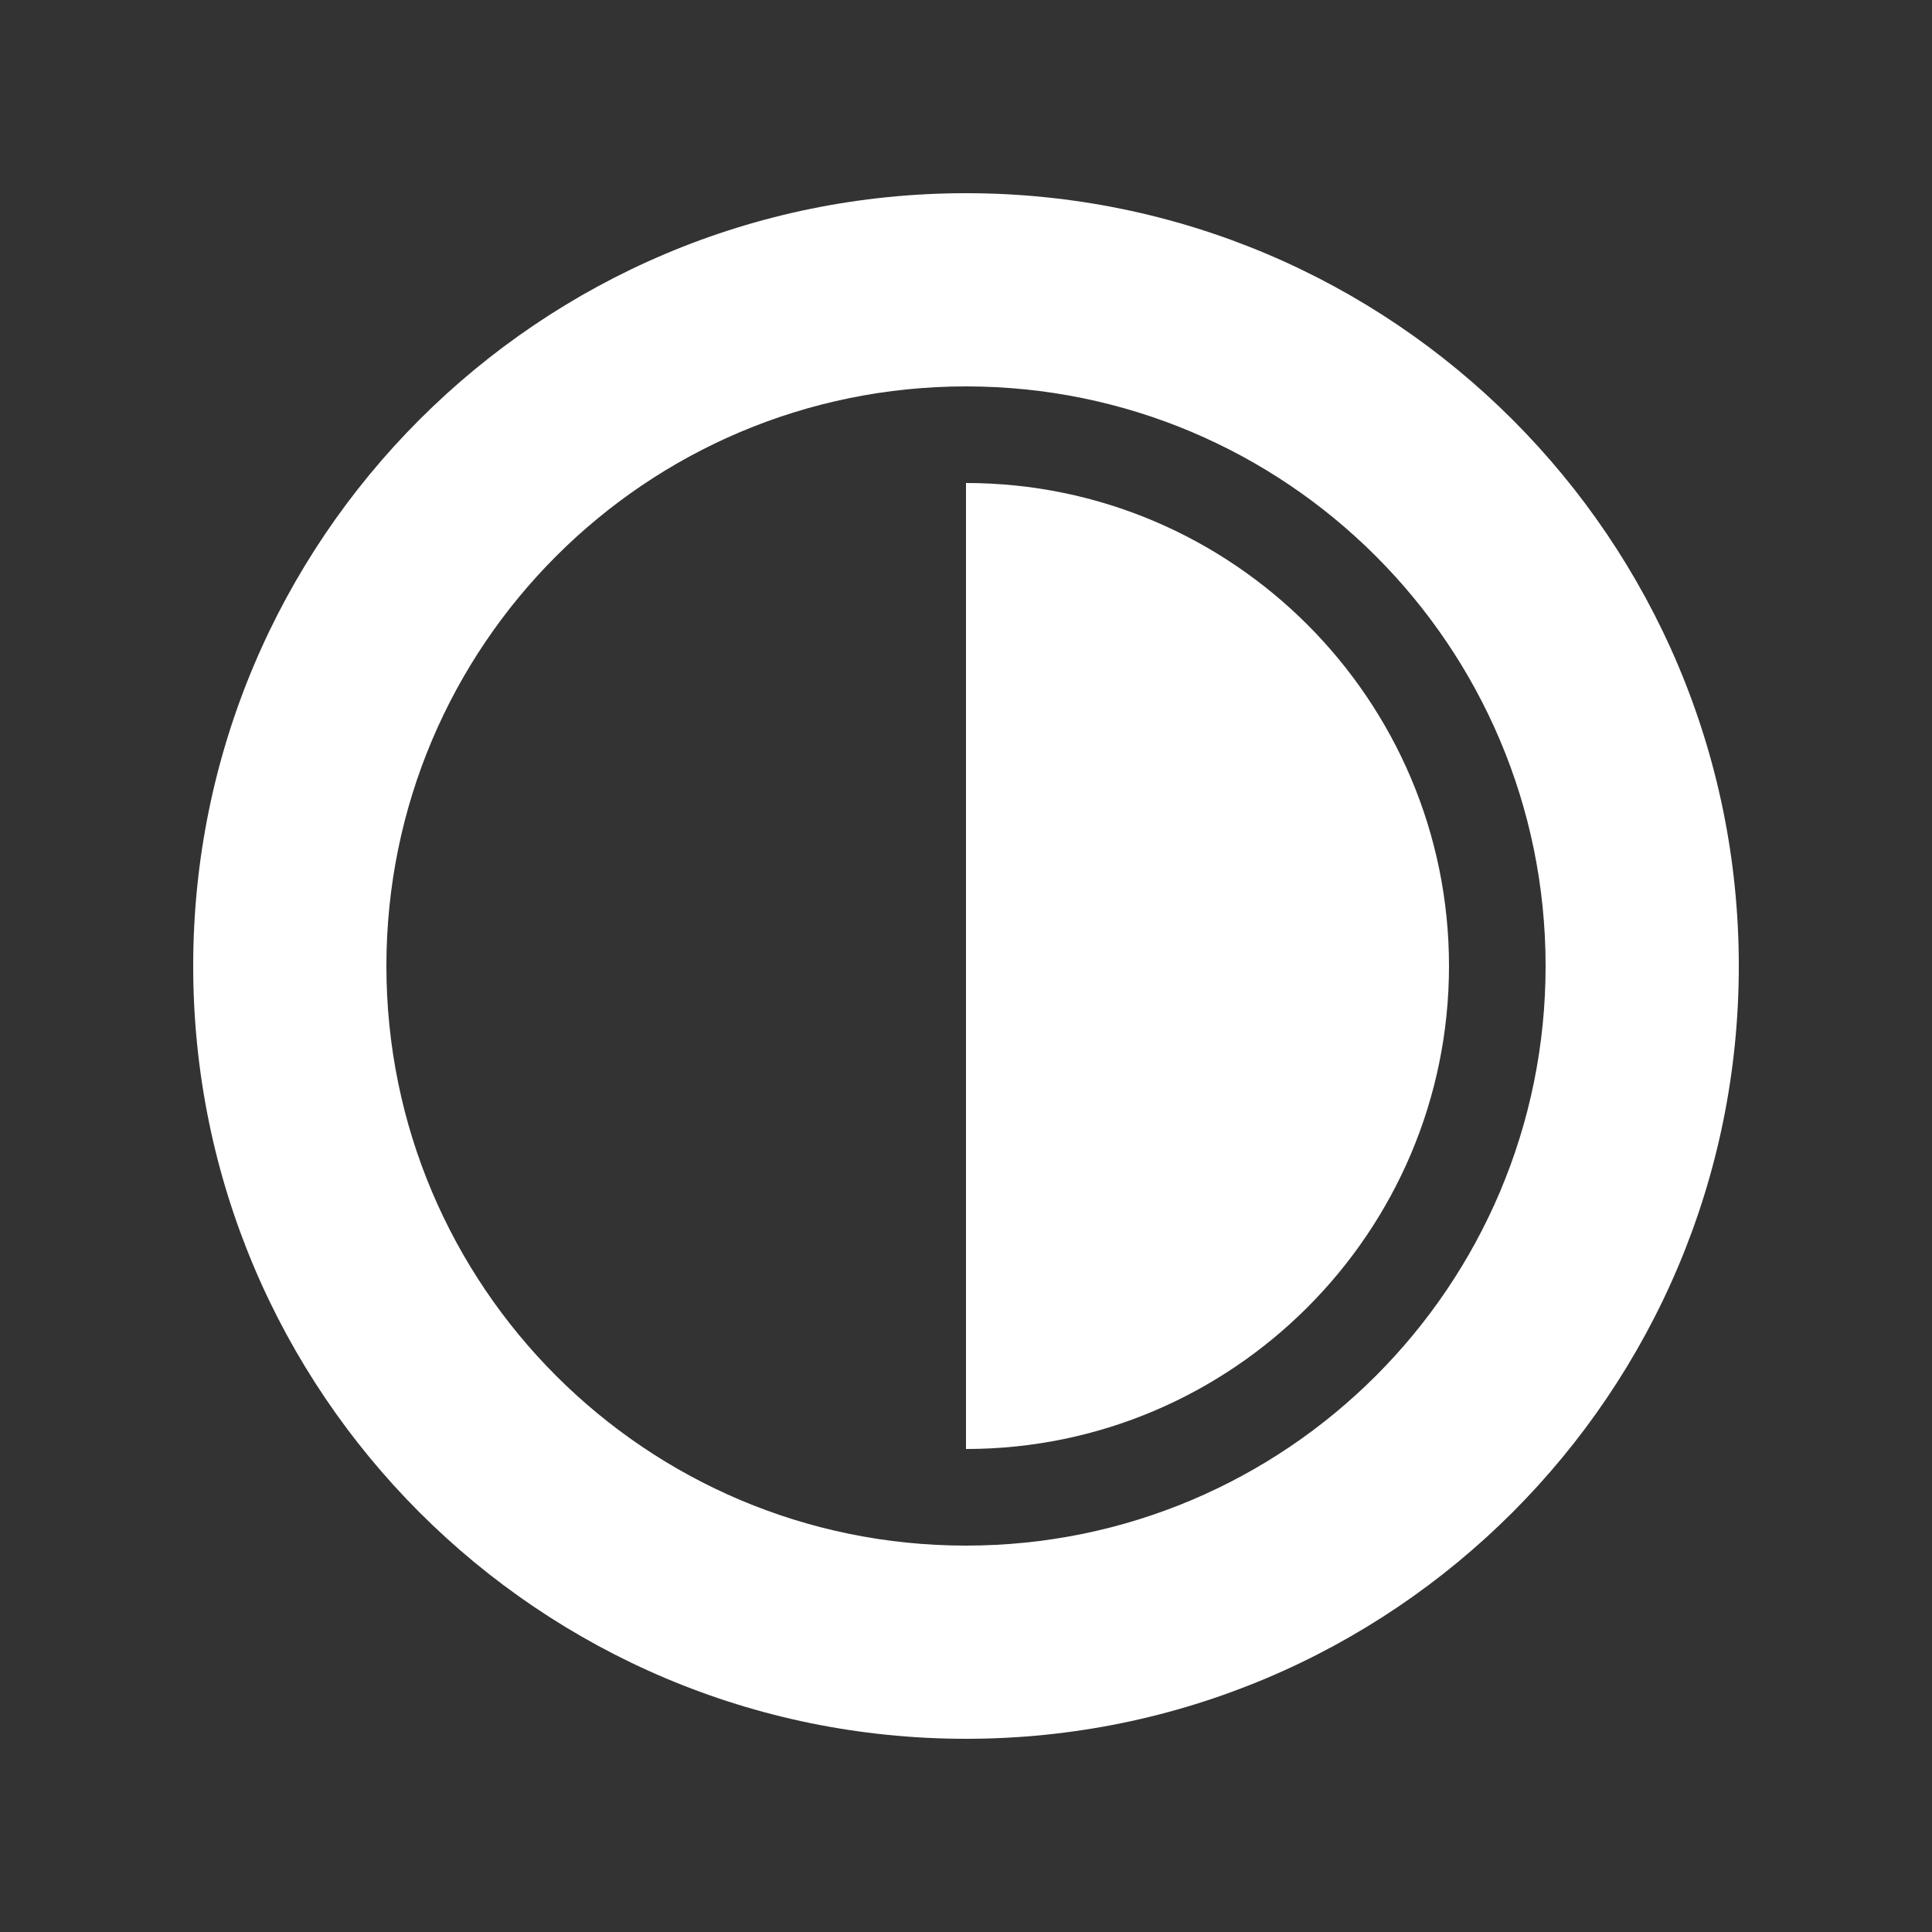
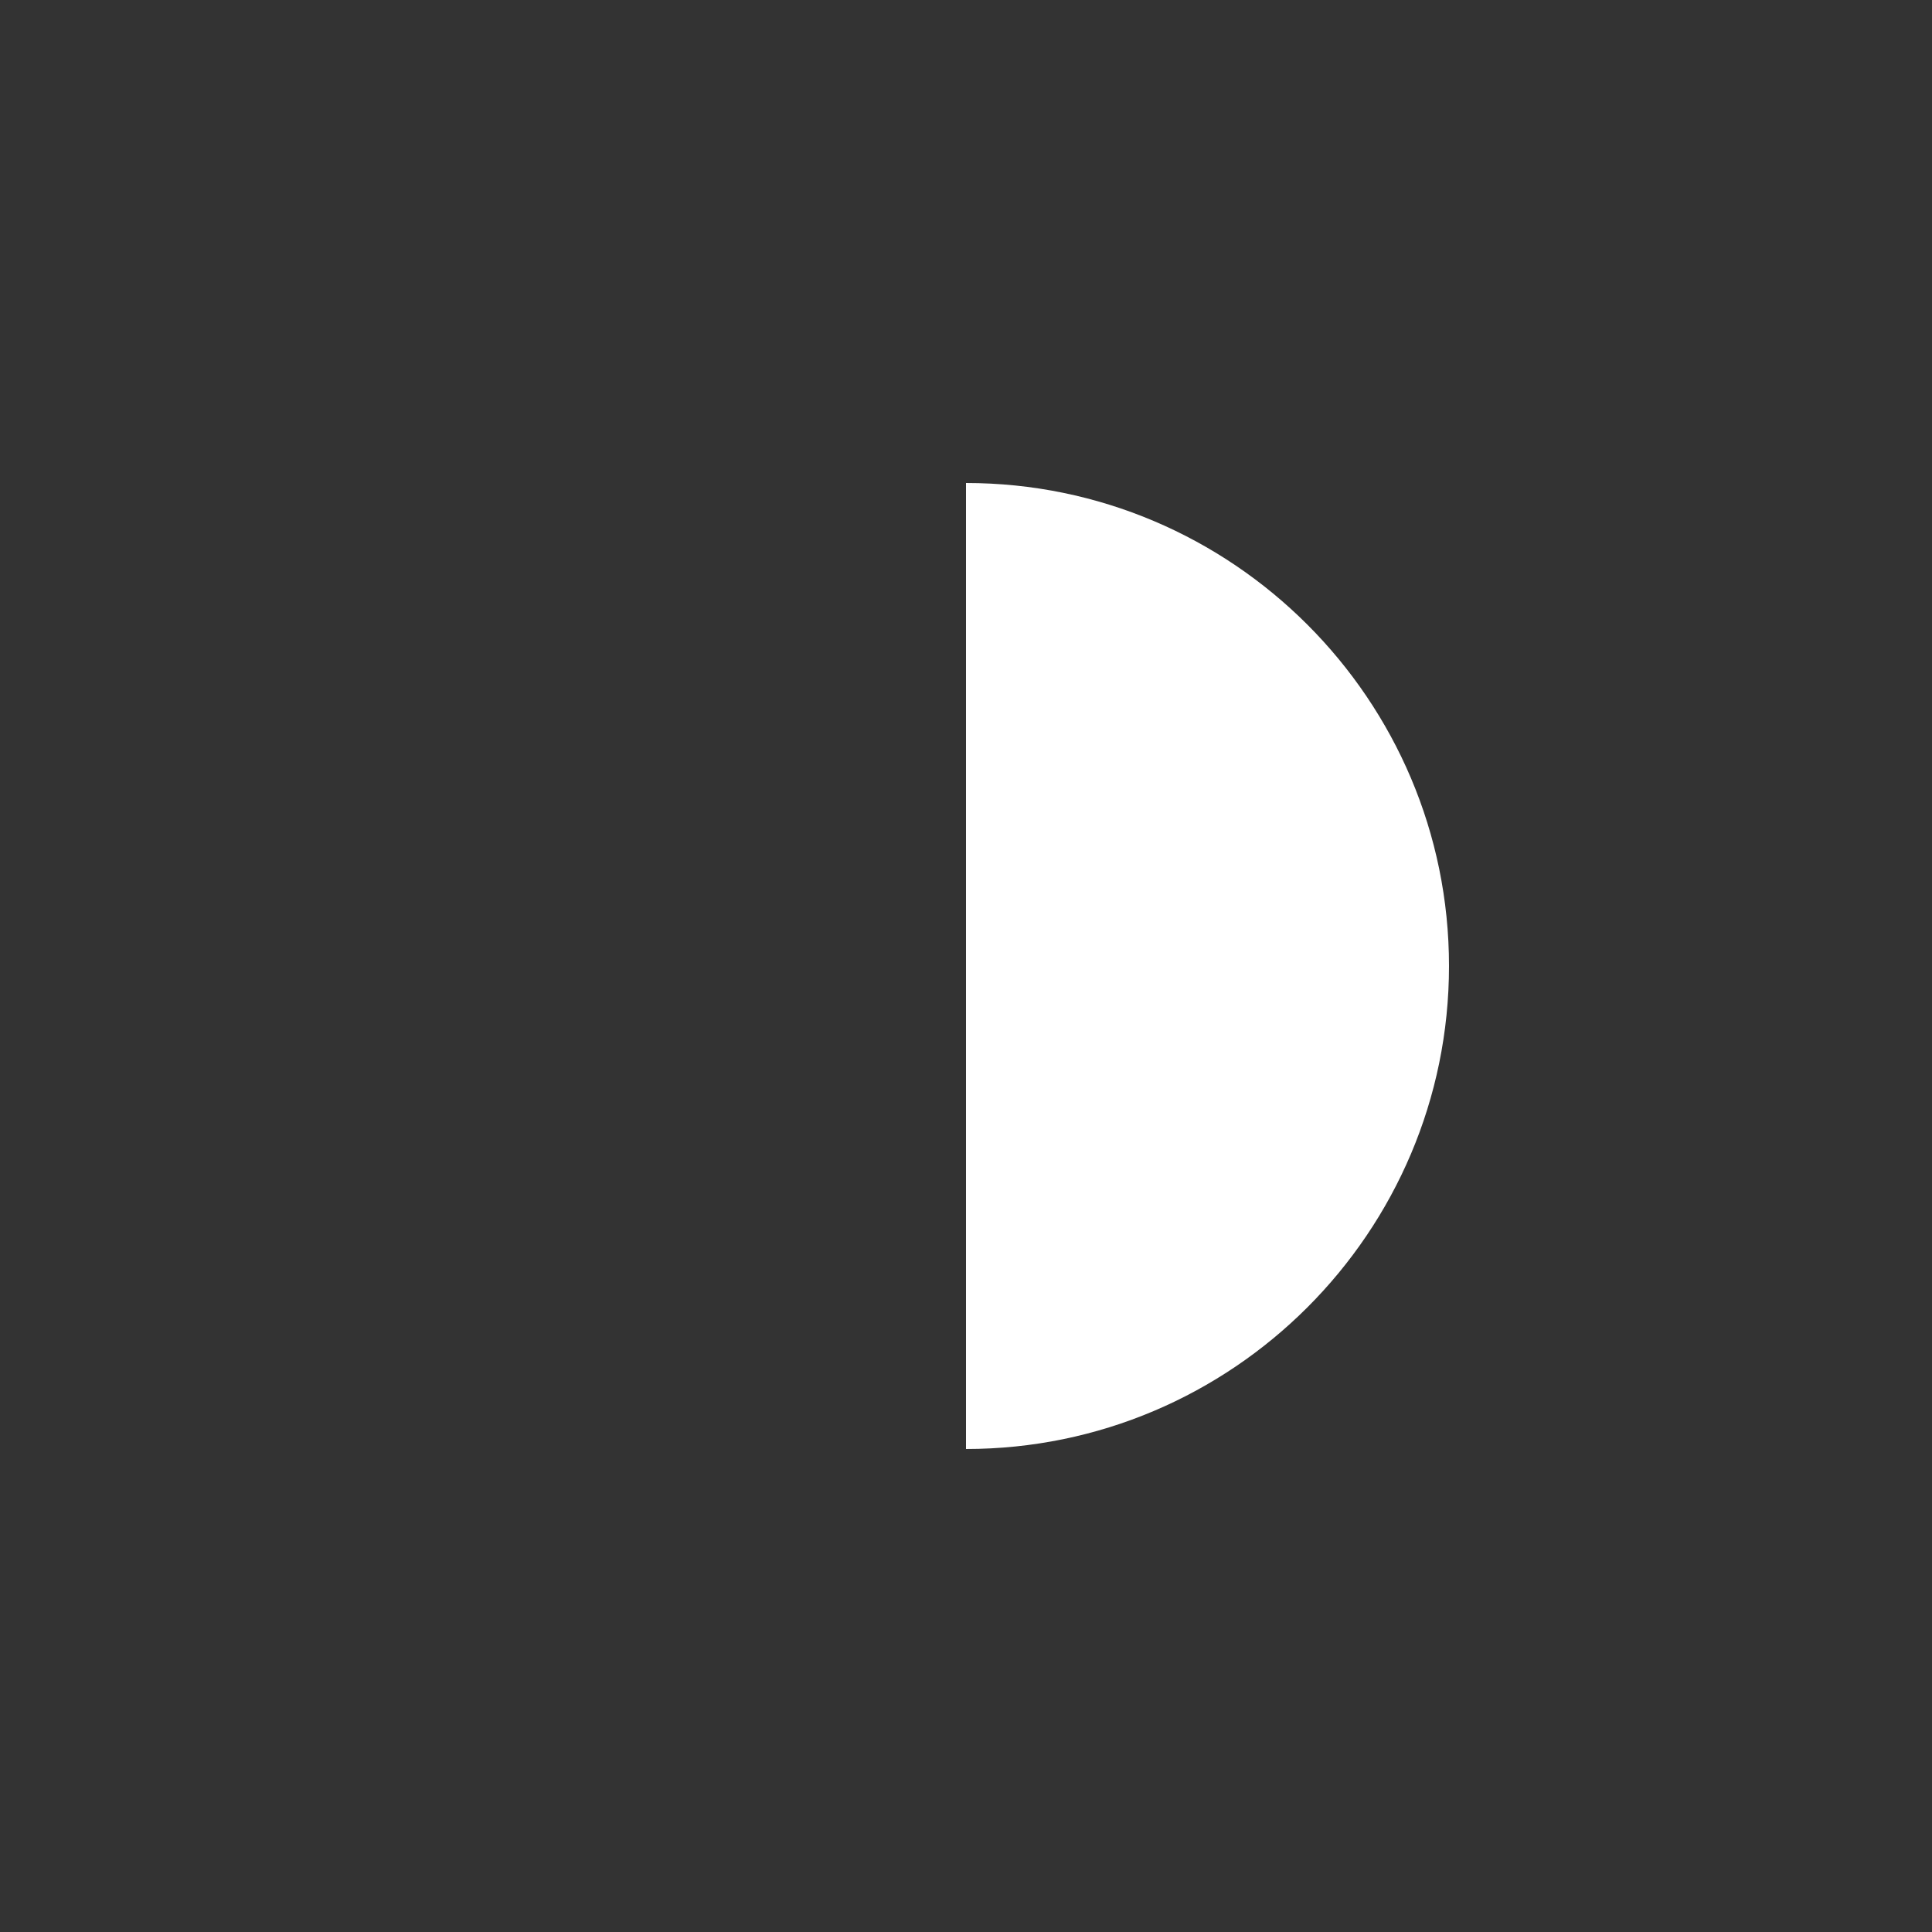
<svg xmlns="http://www.w3.org/2000/svg" height="24px" version="1.2" viewBox="2 2 20 20" width="24px">
  <rect x="2" y="2" width="20" height="20" fill="#333333" stroke="none" />
  <g fill="#fff">
-     <path d="M12,4c-4.418,0-8,3.582-8,8s3.582,8,8,8s8-3.582,8-8S16.418,4,12,4z M12,18c-3.314,0-6-2.686-6-6s2.686-6,6-6s6,2.686,6,6 S15.314,18,12,18z" />
    <path d="M12,7v10c2.757,0,5-2.243,5-5S14.757,7,12,7z" />
  </g>
</svg>